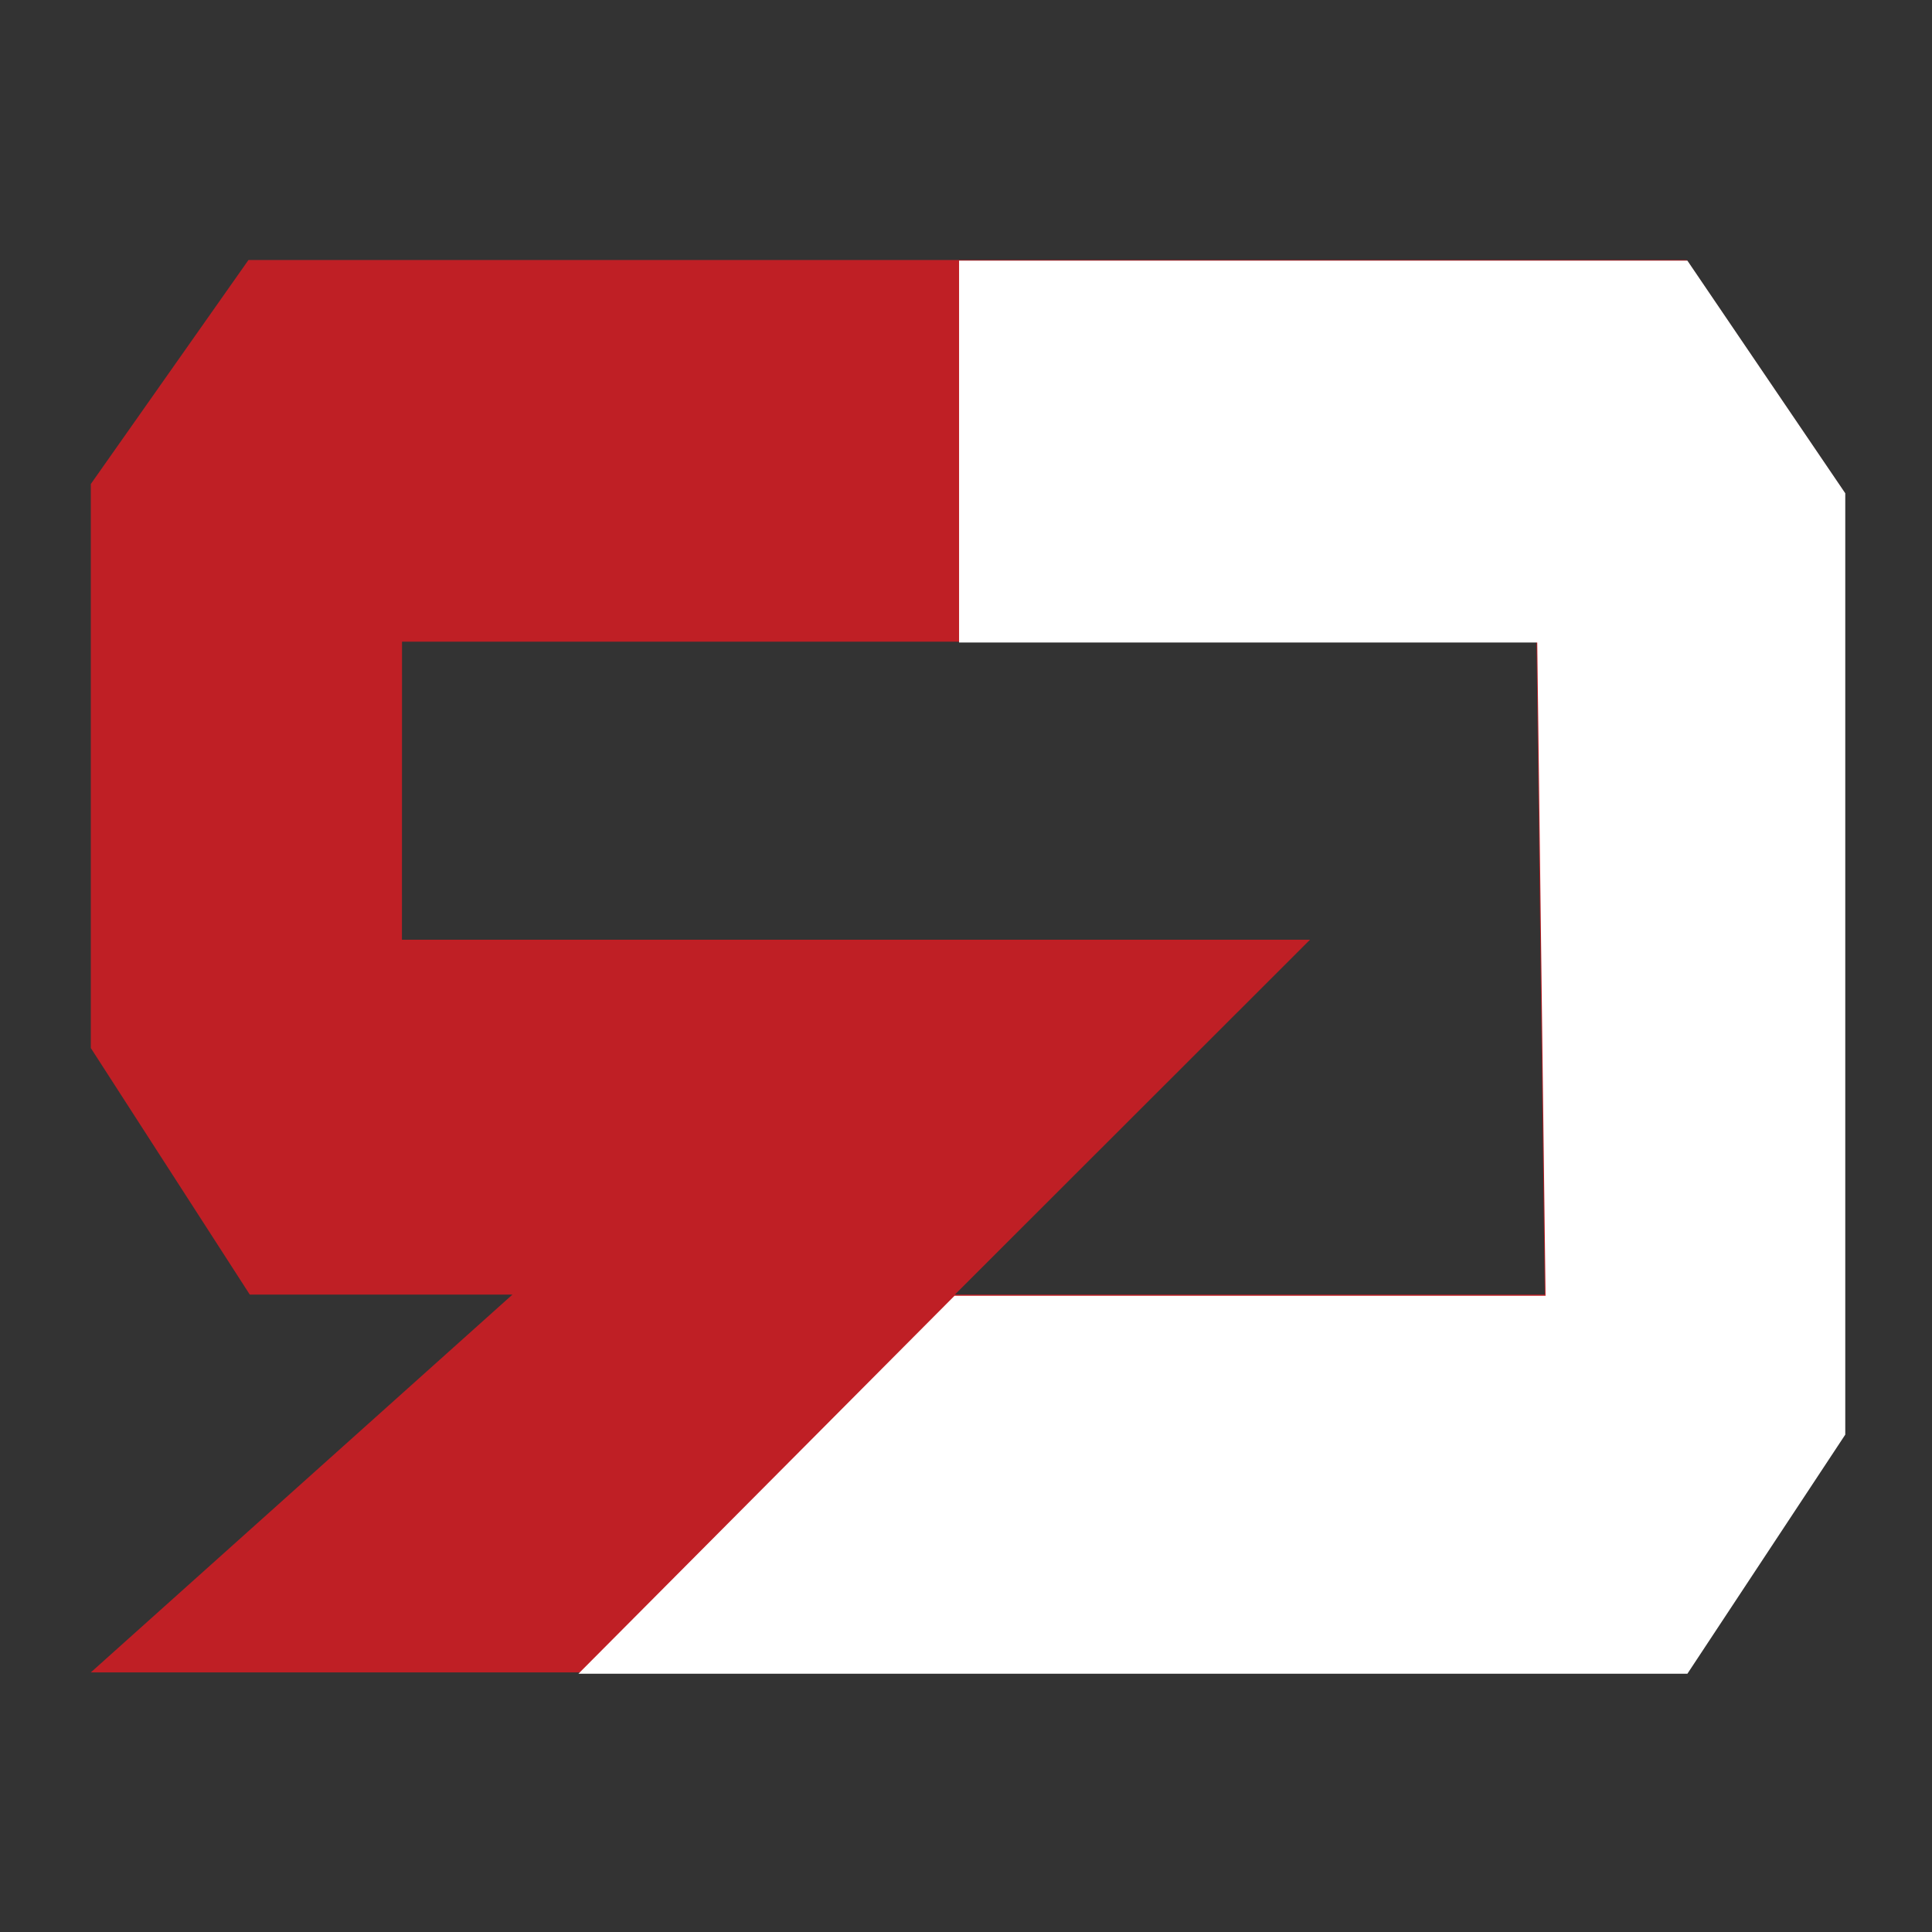
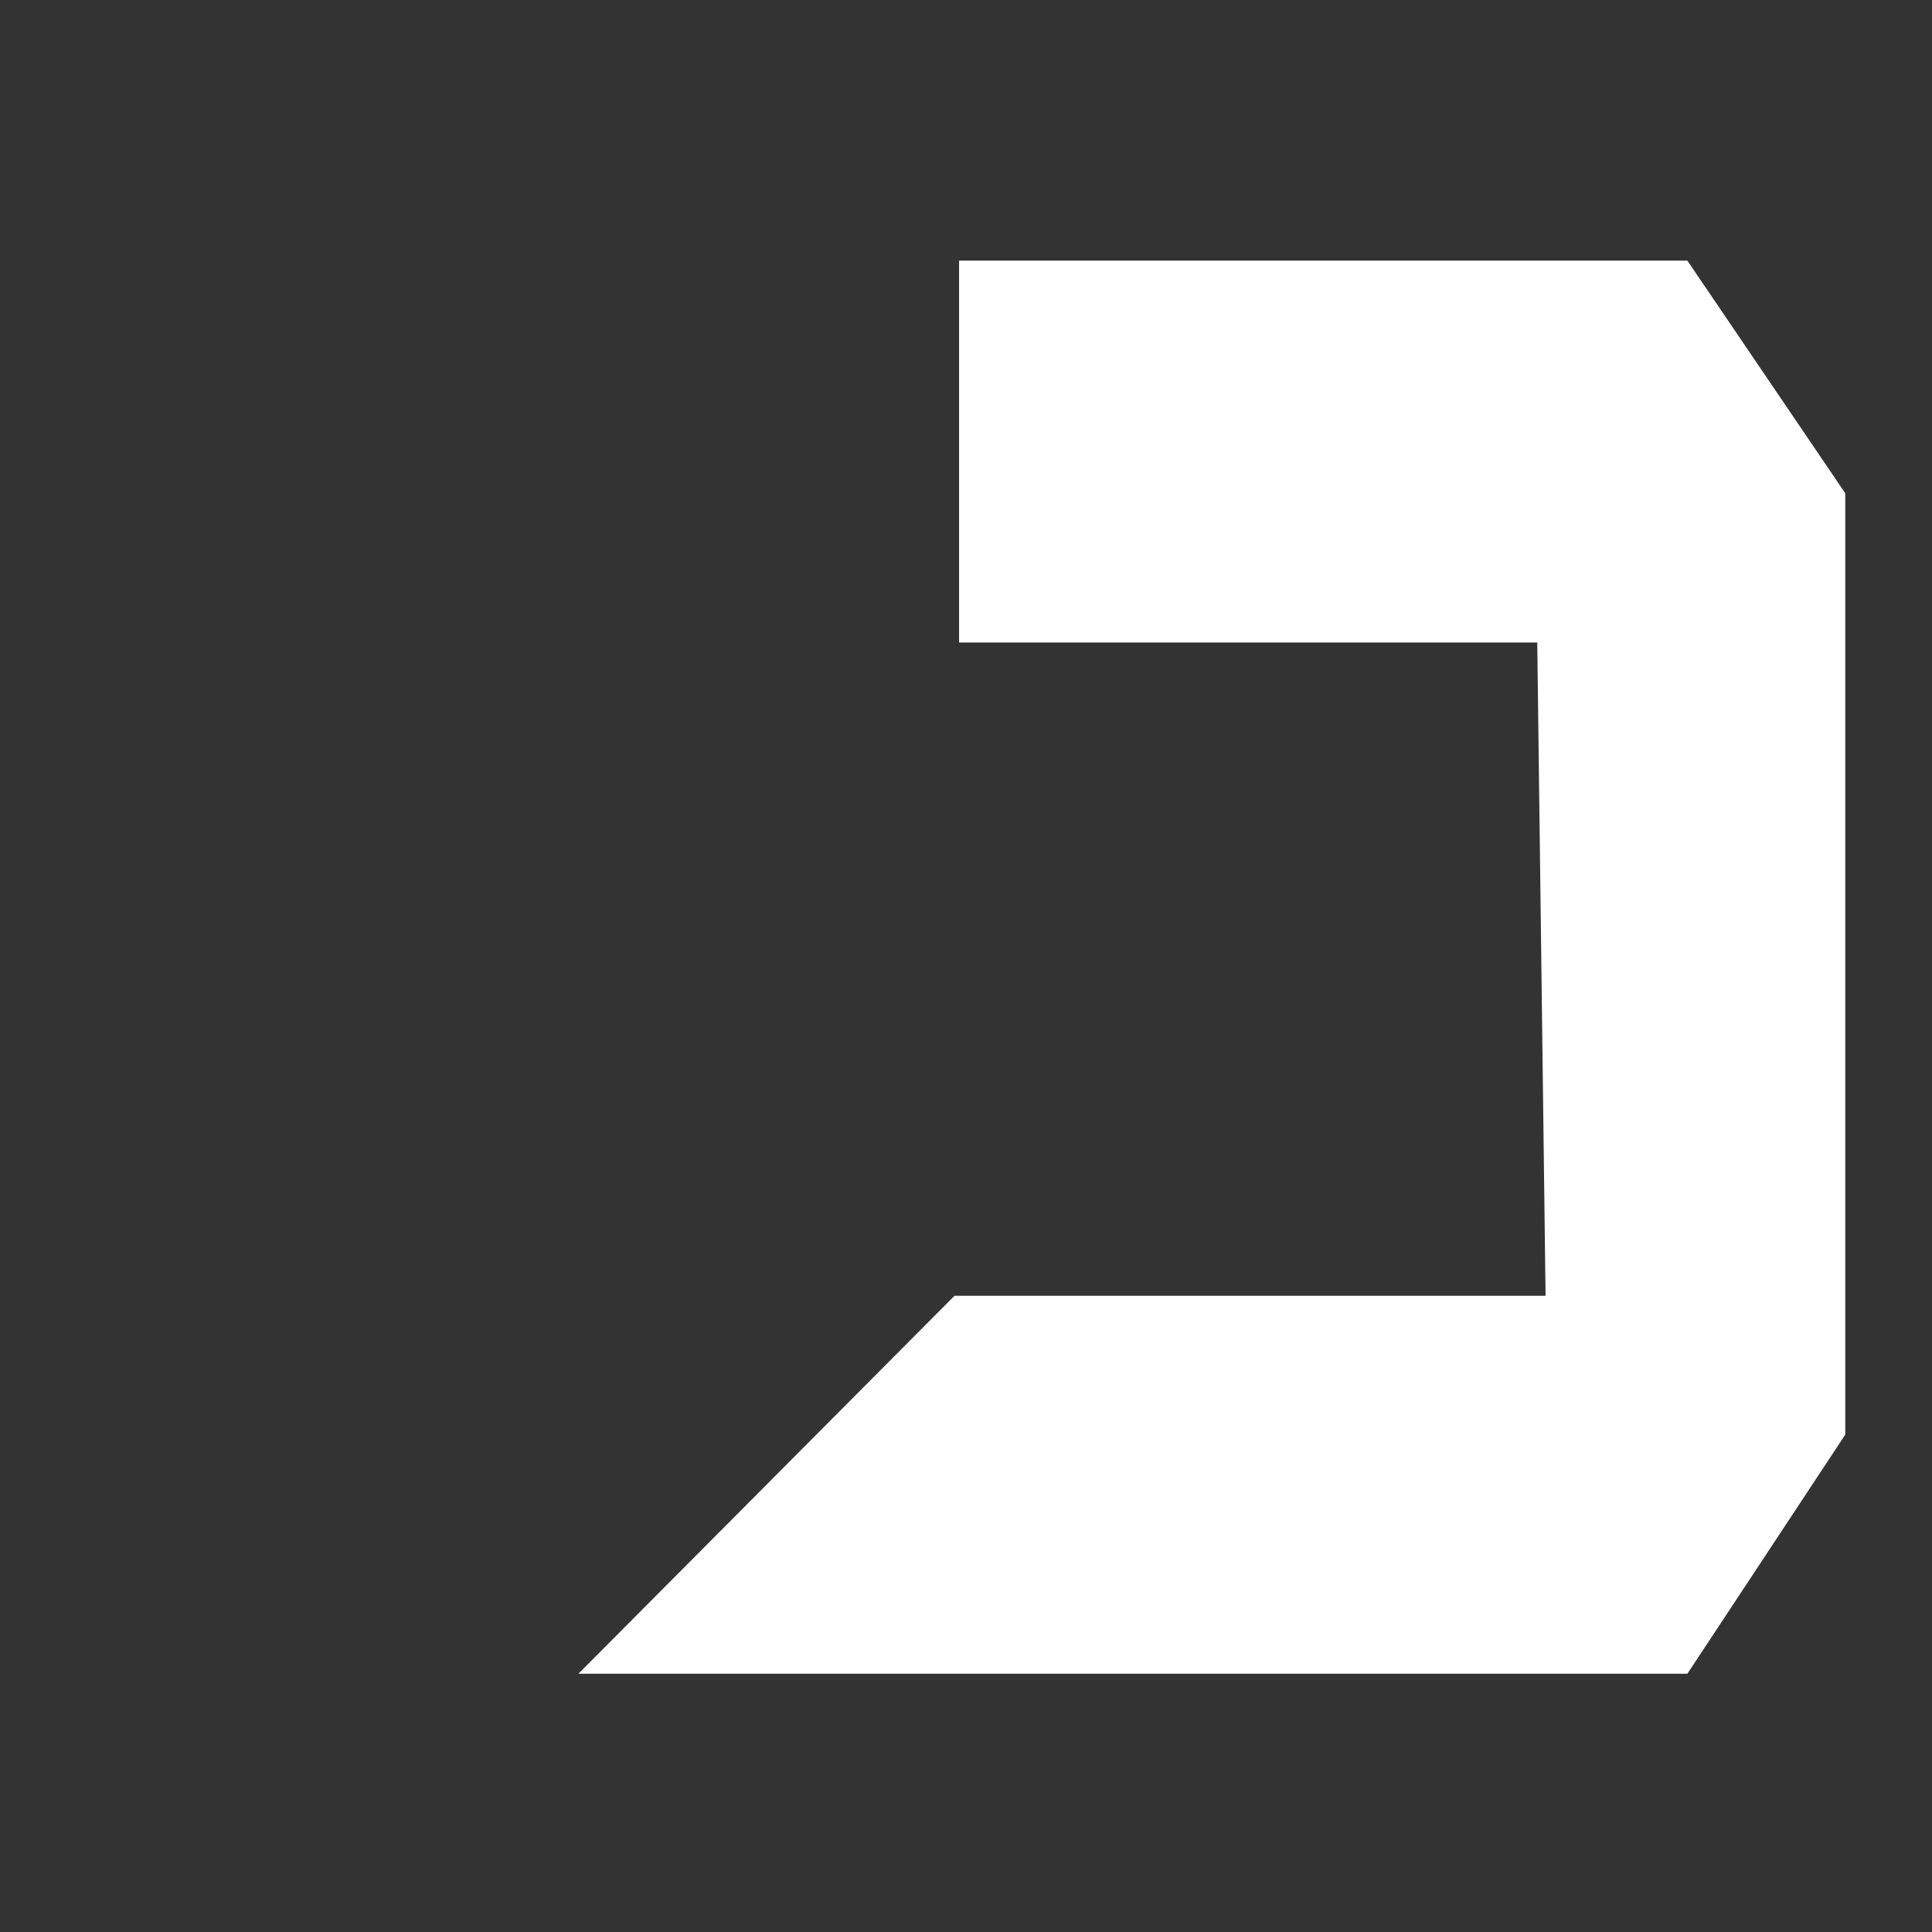
<svg xmlns="http://www.w3.org/2000/svg" xmlns:ns1="http://www.serif.com/" width="100%" height="100%" viewBox="0 0 500 500" version="1.1" xml:space="preserve" style="fill-rule:evenodd;clip-rule:evenodd;stroke-linejoin:round;stroke-miterlimit:2;">
  <rect x="0" y="0" width="500" height="500" fill="#333333" stroke="none" />
  <g transform="matrix(2.147,0,0,2.147,-2058.64,-71.062)">
    <g>
      <g id="gROUPED-lOGO" ns1:id="gROUPED lOGO">
        <g transform="matrix(1,0,0,1,3.745,0)">
-           <path d="M1158.4,234.691L966.045,234.691L1016.87,189.149L985.21,189.149L966.045,159.425L966.045,91.443L985.049,64.441L1158.4,64.441L1177.42,92.466L1177.42,205.877L1158.4,234.691ZM1140.31,110.445L1003.56,110.445L1003.55,146.375L1113.01,146.37L1070.2,189.149L1141.31,189.149L1140.31,110.445Z" style="fill:rgb(191,31,37);" />
-         </g>
+           </g>
        <g transform="matrix(1.007,0,0,1.007,969.79,-81.613)">
          <g id="LOGO">
            <g>
              <g>
                <g transform="matrix(11.863,0,0,7.055,-164.312,-59.157)">
                  <path d="M18.771,52.93L22.566,46.517L28.53,46.517L28.446,35.433L22.612,35.433L22.612,28.954C32.744,28.954 27.312,28.954 29.961,28.954L31.554,32.901L31.554,48.873L29.961,52.93L18.771,52.93Z" style="fill:white;fill-rule:nonzero;" />
                </g>
              </g>
            </g>
          </g>
        </g>
      </g>
    </g>
  </g>
</svg>